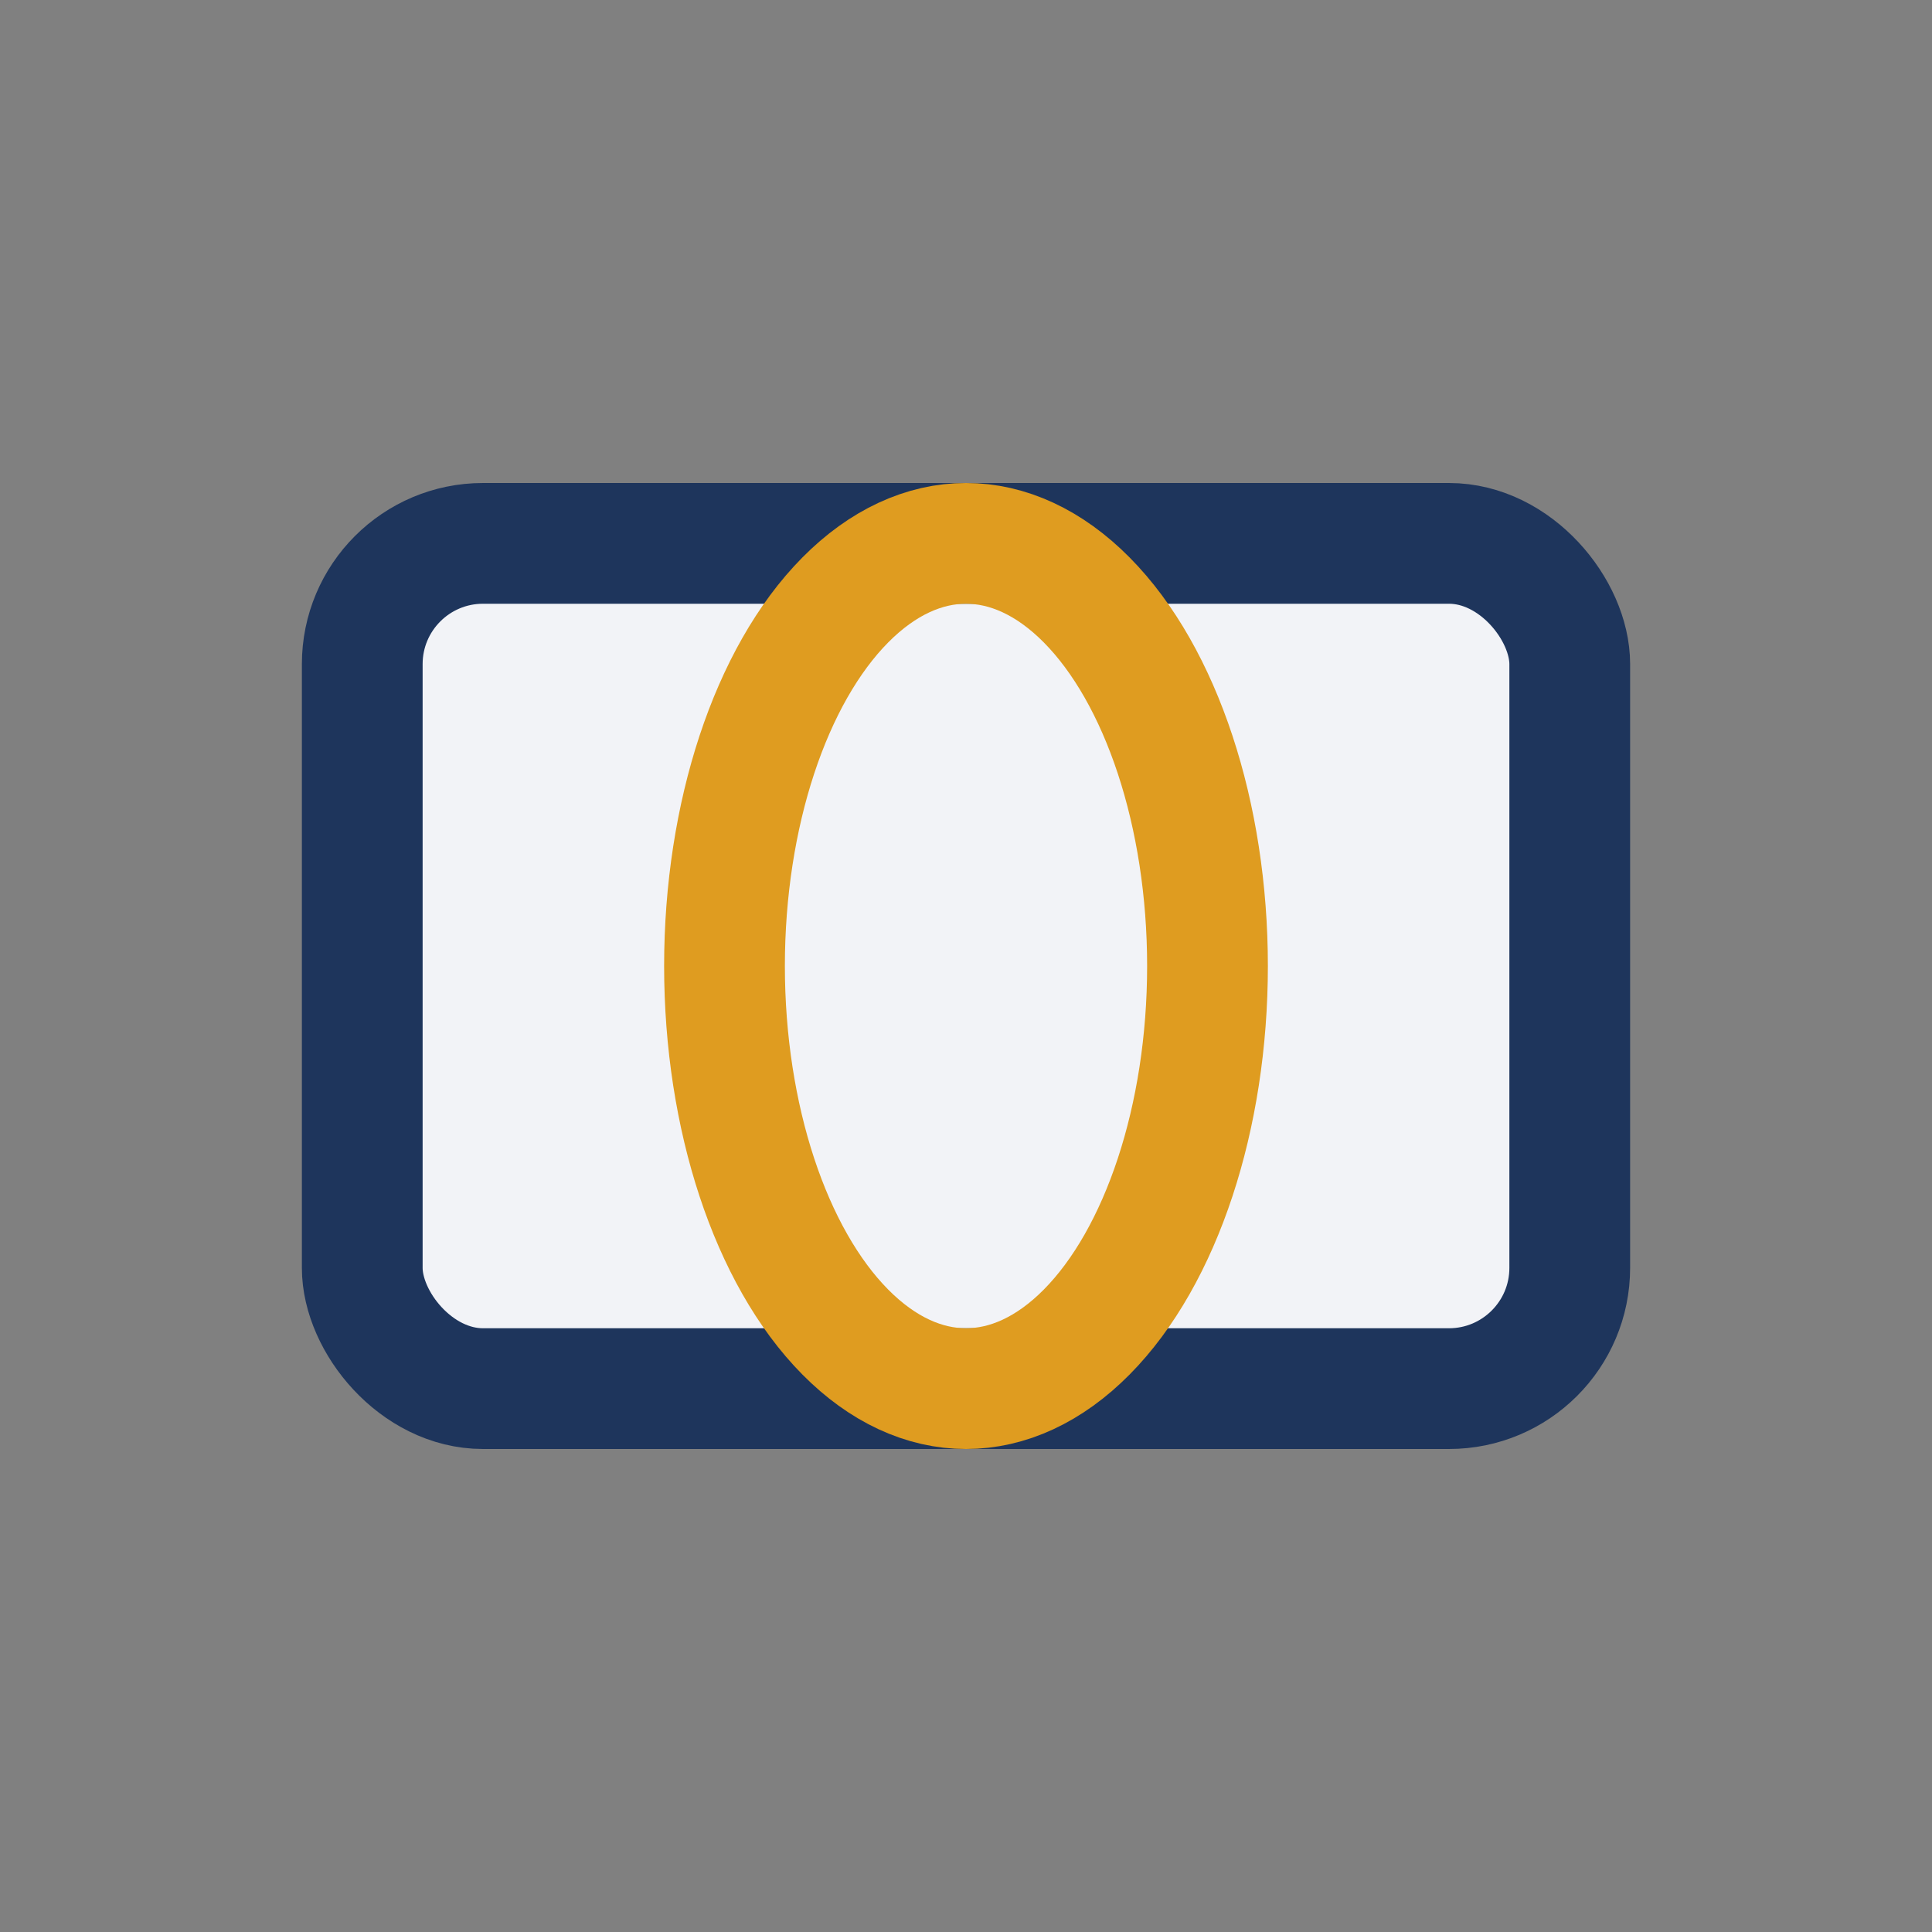
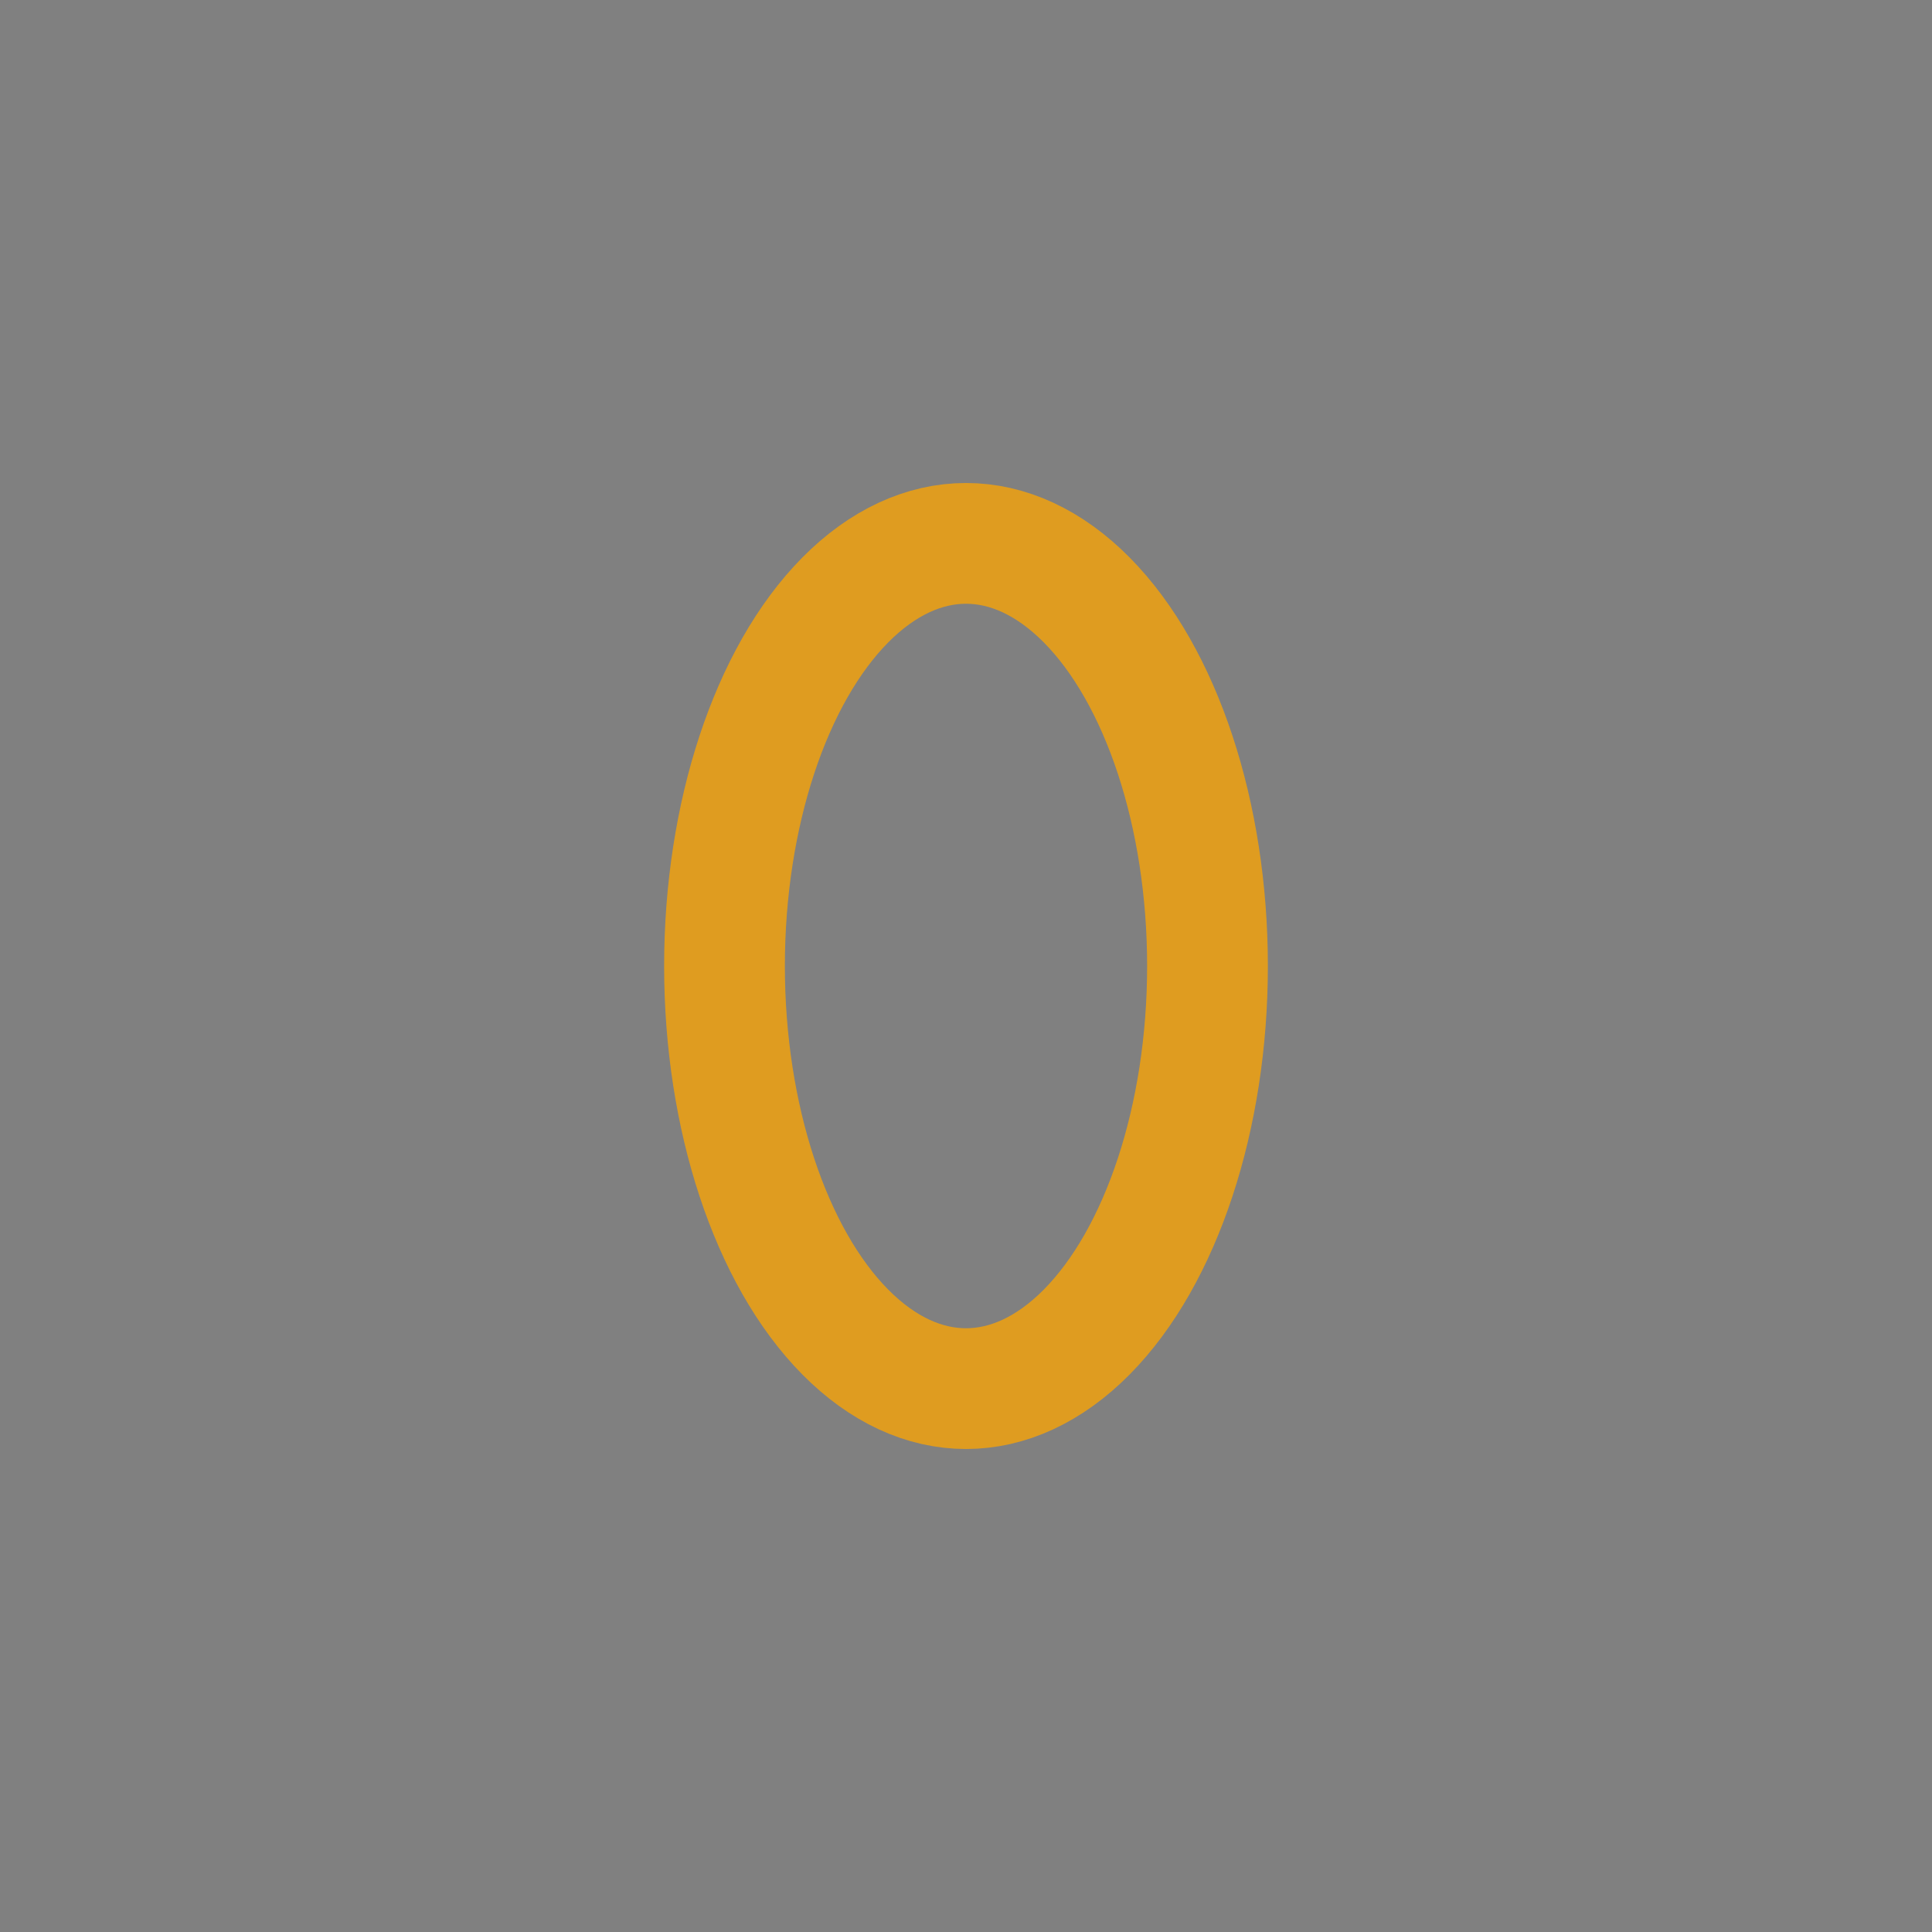
<svg xmlns="http://www.w3.org/2000/svg" viewBox="0 0 32 32" width="32" height="32">
  <rect x="0" y="0" width="32" height="32" fill="#808080" stroke="none" />
-   <rect x="6" y="9" width="20" height="14" rx="2" fill="#F2F3F7" stroke="#1E355C" stroke-width="2" />
  <ellipse cx="16" cy="16" rx="4" ry="7" fill="none" stroke="#DF9C20" stroke-width="2" />
</svg>